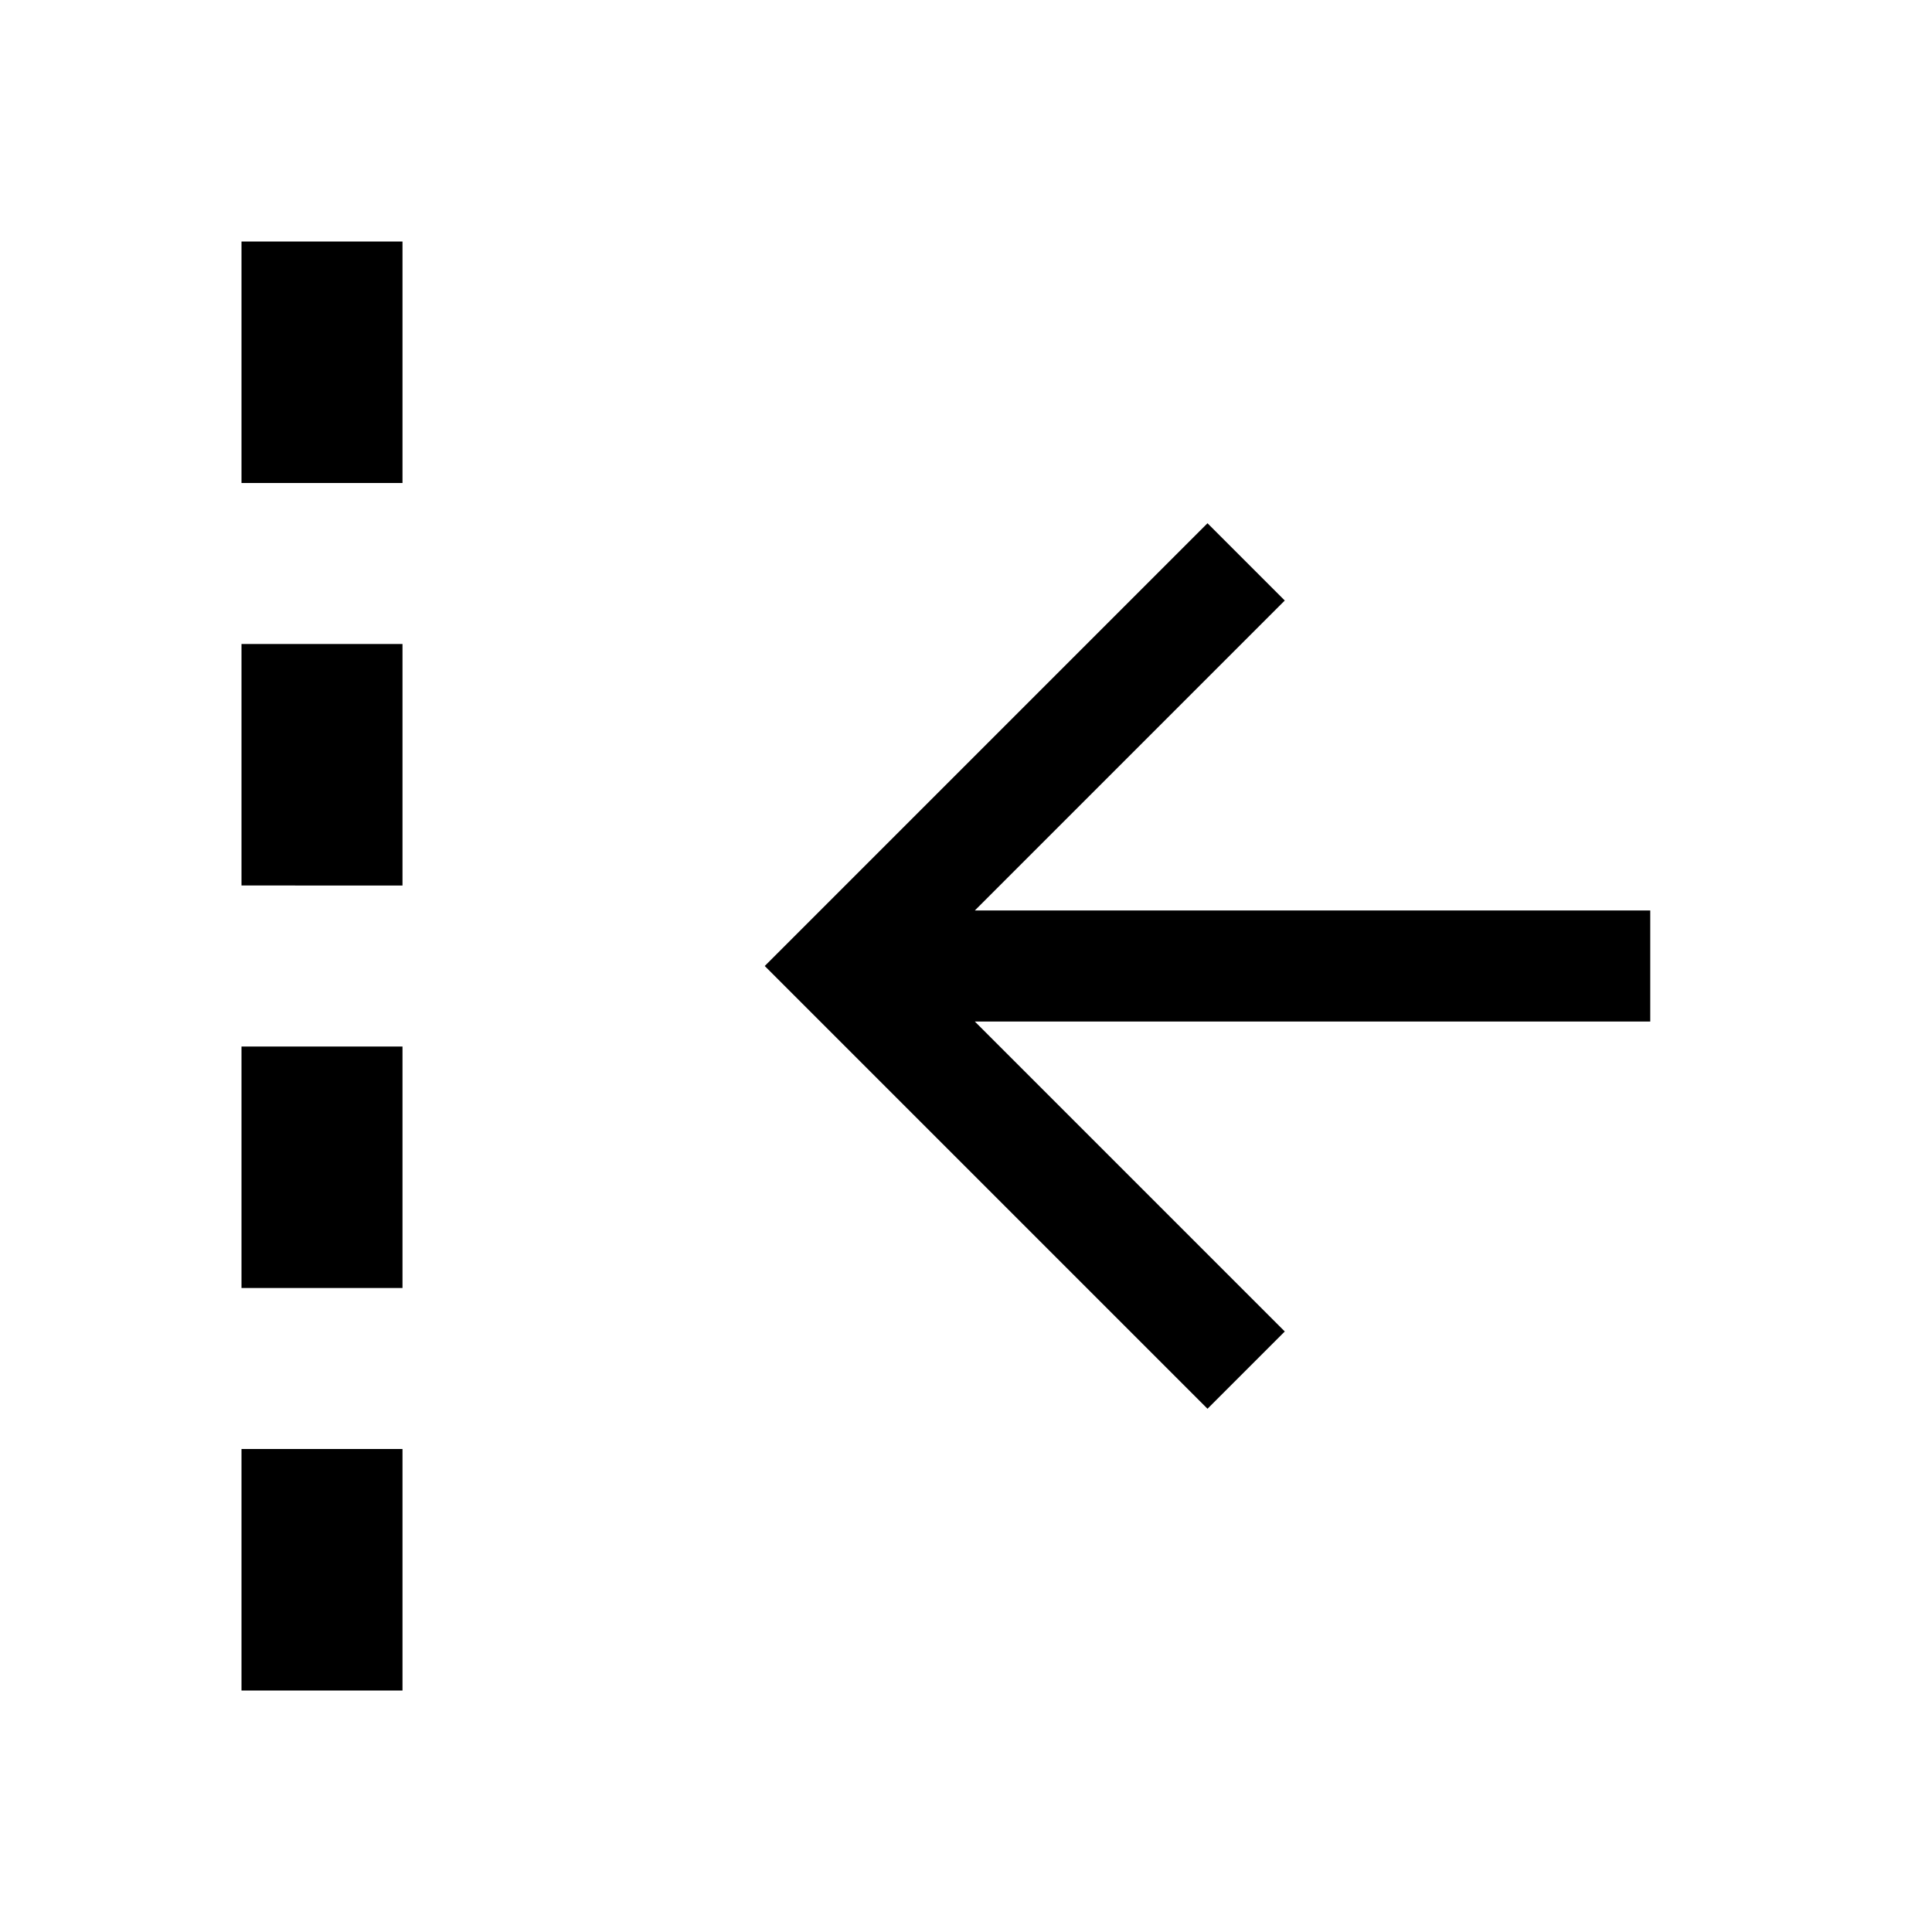
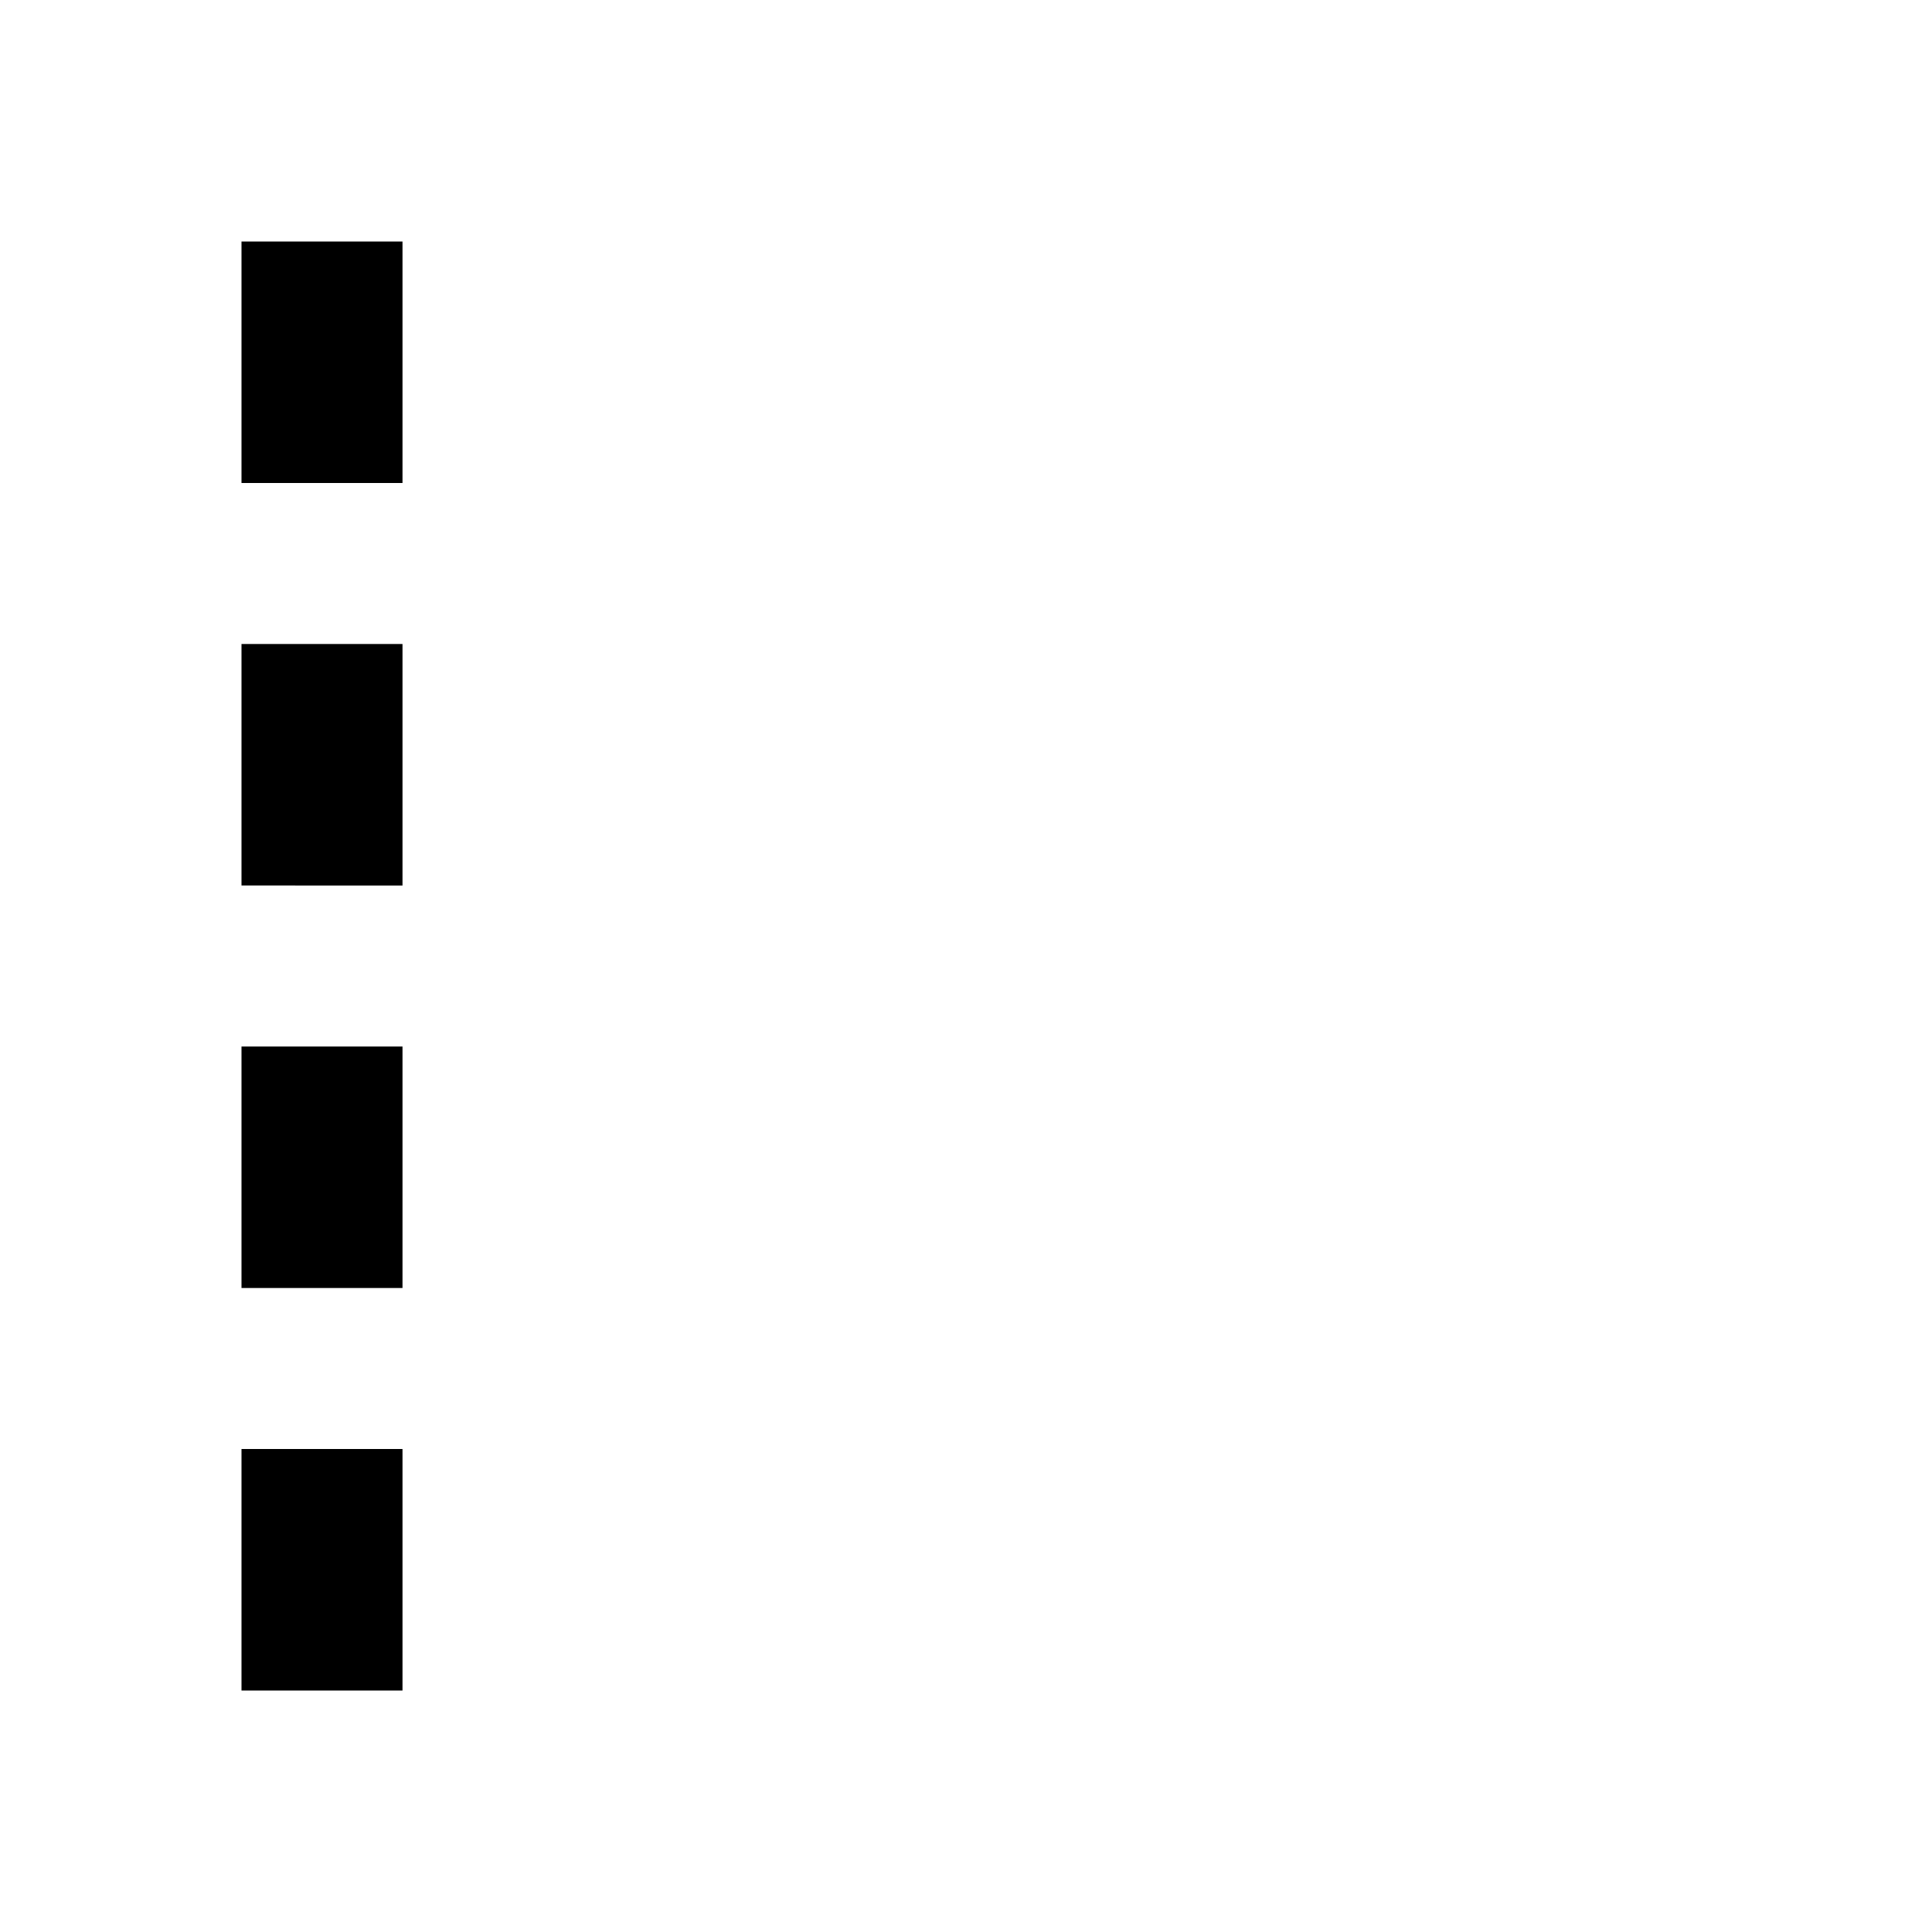
<svg xmlns="http://www.w3.org/2000/svg" viewBox="0 0 24 24" width="1em" height="1em">
  <path d="M3 18h2v3H3zm0-5h2v3H3zm0-5h2v3H3zm0-5h2v3H3z" />
-   <path d="M20.5 12.69h-8.39l3.85 3.85-.96.96L9.5 12 15 6.5l.96.96-3.85 3.85h8.39v1.37Z" style="fill-rule:evenodd" />
  <path d="M0 0h24v24H0V0Z" style="fill:none" />
</svg>